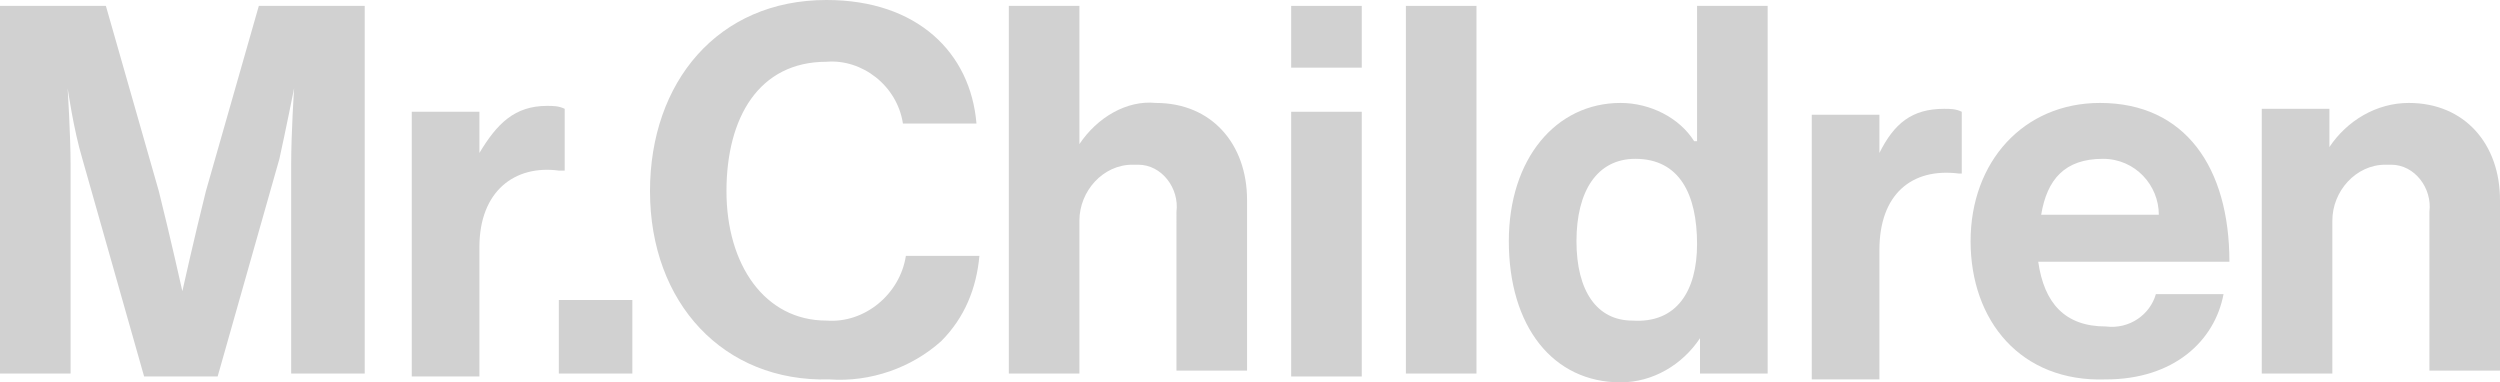
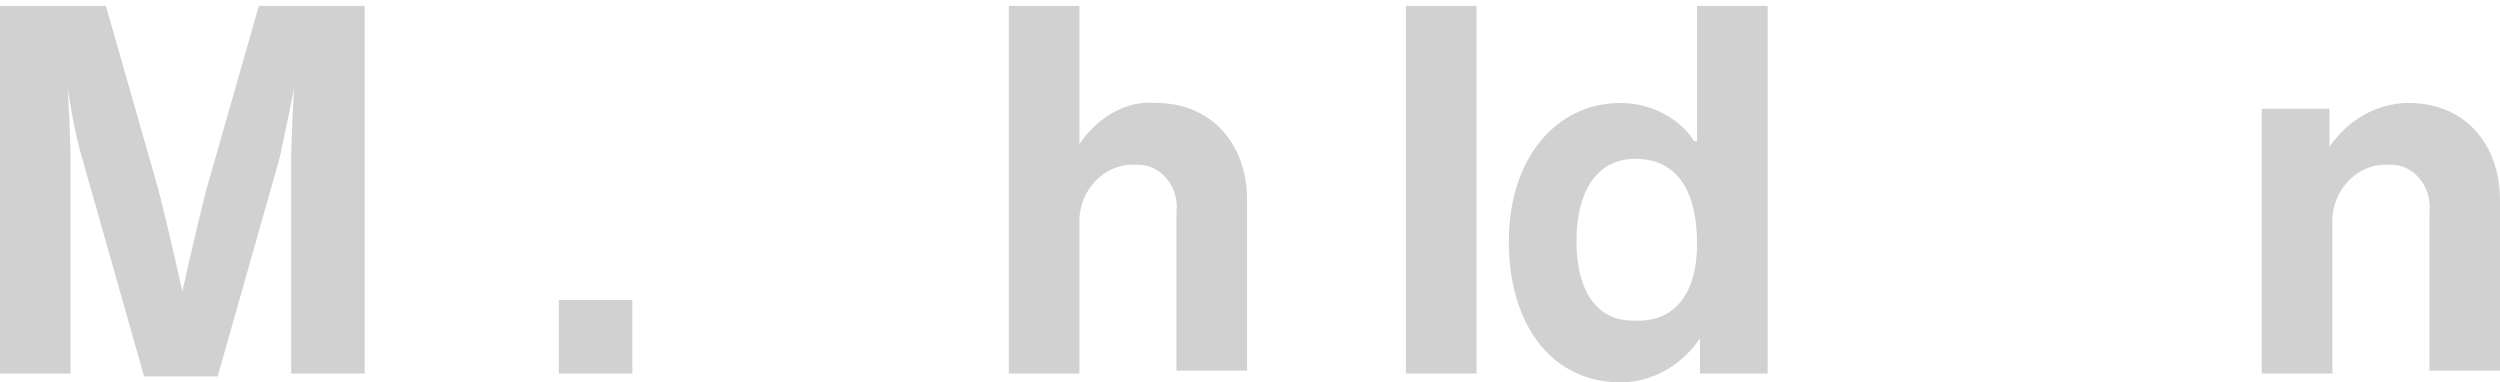
<svg xmlns="http://www.w3.org/2000/svg" version="1.1" id="レイヤー_1" x="0px" y="0px" viewBox="0 0 85 13" style="enable-background:new 0 0 85 13;" xml:space="preserve">
  <style type="text/css">
	.st0{fill:#D1D1D1;}
</style>
  <g>
    <path class="st0" d="M0,0.2h3.6l1.8,6.3c0.4,1.6,0.8,3.4,0.8,3.4l0,0c0,0,0.4-1.8,0.8-3.4l1.8-6.3h3.6v12.5H9.9V5.6    C9.9,4.5,10,3,10,3h0c0,0-0.3,1.5-0.5,2.4l-2.1,7.4H4.9L2.8,5.4C2.5,4.4,2.3,3,2.3,3h0c0,0,0.1,1.6,0.1,2.6v7.1H0V0.2z" />
-     <path class="st0" d="M16.3,5.2L16.3,5.2c0.6-1,1.2-1.6,2.3-1.6c0.2,0,0.4,0,0.6,0.1v2.1H19c-1.5-0.2-2.7,0.7-2.7,2.6v4.4H14v-9    h2.3L16.3,5.2z" />
    <path class="st0" d="M19,10.2h2.5v2.5H19V10.2z" />
-     <path class="st0" d="M22.1,6.5c0-3.7,2.3-6.5,6-6.5c3.1,0,4.9,1.8,5.1,4.2h-2.5c-0.2-1.3-1.4-2.2-2.6-2.1c-2.3,0-3.4,1.9-3.4,4.4    s1.3,4.4,3.4,4.4c1.3,0.1,2.5-0.9,2.7-2.2h2.5c-0.1,1.1-0.5,2.1-1.3,2.9c-1,0.9-2.4,1.4-3.8,1.3C24.6,13,22.1,10.3,22.1,6.5z" />
    <path class="st0" d="M36.7,4.9L36.7,4.9c0.6-0.9,1.6-1.5,2.6-1.4c1.9,0,3.1,1.4,3.1,3.3v5.8h-2.4V7.2c0.1-0.8-0.5-1.6-1.3-1.6    c-0.1,0-0.2,0-0.2,0c-1,0-1.8,0.9-1.8,1.9c0,0,0,0.1,0,0.1v5.1h-2.4V0.2h2.4V4.9z" />
-     <path class="st0" d="M43.9,0.2h2.4v2.1h-2.4V0.2z M43.9,3.8h2.4v9h-2.4V3.8z" />
    <path class="st0" d="M47.8,0.2h2.4v12.5h-2.4V0.2z" />
    <path class="st0" d="M51.3,8.2c0-2.8,1.6-4.7,3.8-4.7c1,0,2,0.5,2.5,1.3h0.1V0.2h2.4v12.5h-2.3v-1.2l0,0c-0.6,0.9-1.6,1.5-2.7,1.5    C52.8,13,51.3,11.1,51.3,8.2z M57.7,8.3c0-1.7-0.6-2.9-2.1-2.9c-1.3,0-2,1.1-2,2.8s0.7,2.7,1.9,2.7C57,11,57.7,9.9,57.7,8.3z" />
-     <path class="st0" d="M63.9,5.2L63.9,5.2c0.5-1,1.1-1.5,2.2-1.5c0.2,0,0.4,0,0.6,0.1v2.1h-0.1c-1.6-0.2-2.7,0.7-2.7,2.6v4.4h-2.3    v-9h2.3V5.2z" />
-     <path class="st0" d="M67,8.2c0-2.7,1.8-4.7,4.4-4.7c2.9,0,4.4,2.2,4.4,5.4h-6.5c0.2,1.4,0.9,2.2,2.3,2.2c0.8,0.1,1.5-0.4,1.7-1.1    h2.3c-0.3,1.6-1.7,2.9-4,2.9C68.7,13,67,10.9,67,8.2z M69.4,7.3h4c0-1-0.8-1.9-1.9-1.9c0,0,0,0,0,0C70.2,5.4,69.6,6.1,69.4,7.3z" />
    <path class="st0" d="M79.2,5L79.2,5c0.6-0.9,1.6-1.5,2.7-1.5c1.9,0,3.1,1.4,3.1,3.3v5.8h-2.4V7.2c0.1-0.8-0.5-1.6-1.3-1.6    c-0.1,0-0.2,0-0.2,0c-1,0-1.8,0.9-1.8,1.9c0,0,0,0.1,0,0.1v5.1h-2.4v-9h2.3V5z" />
  </g>
</svg>